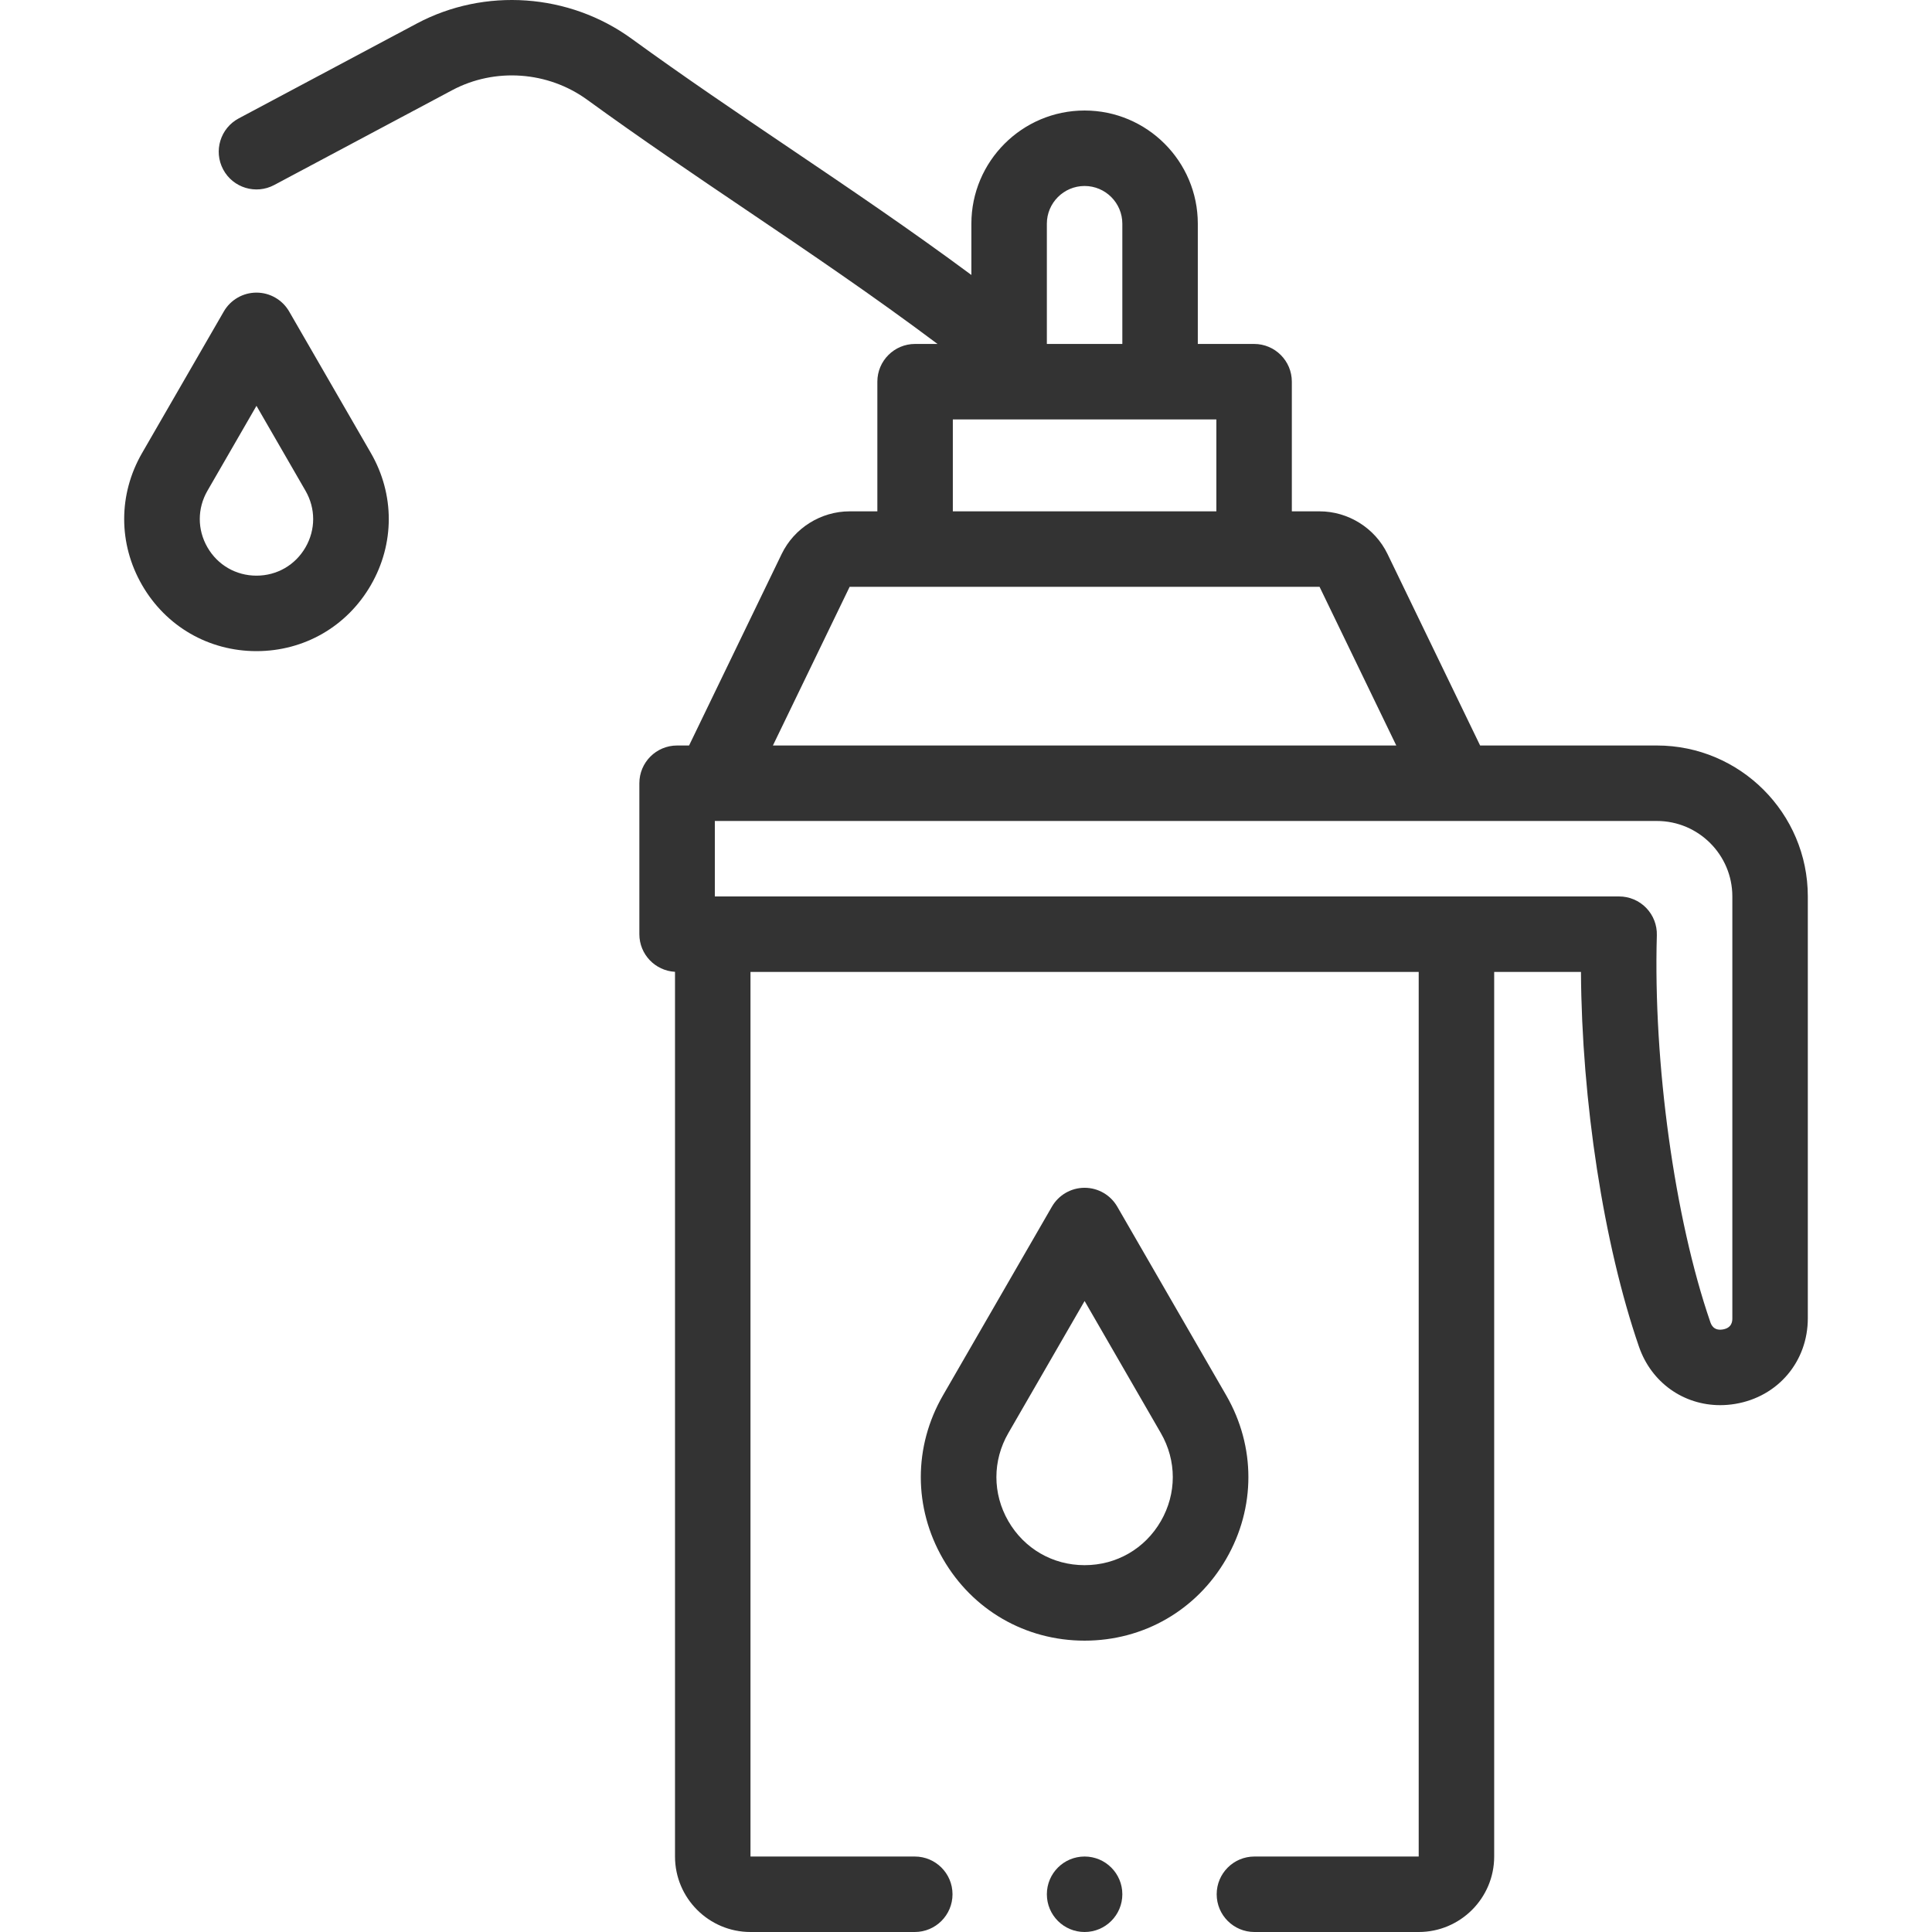
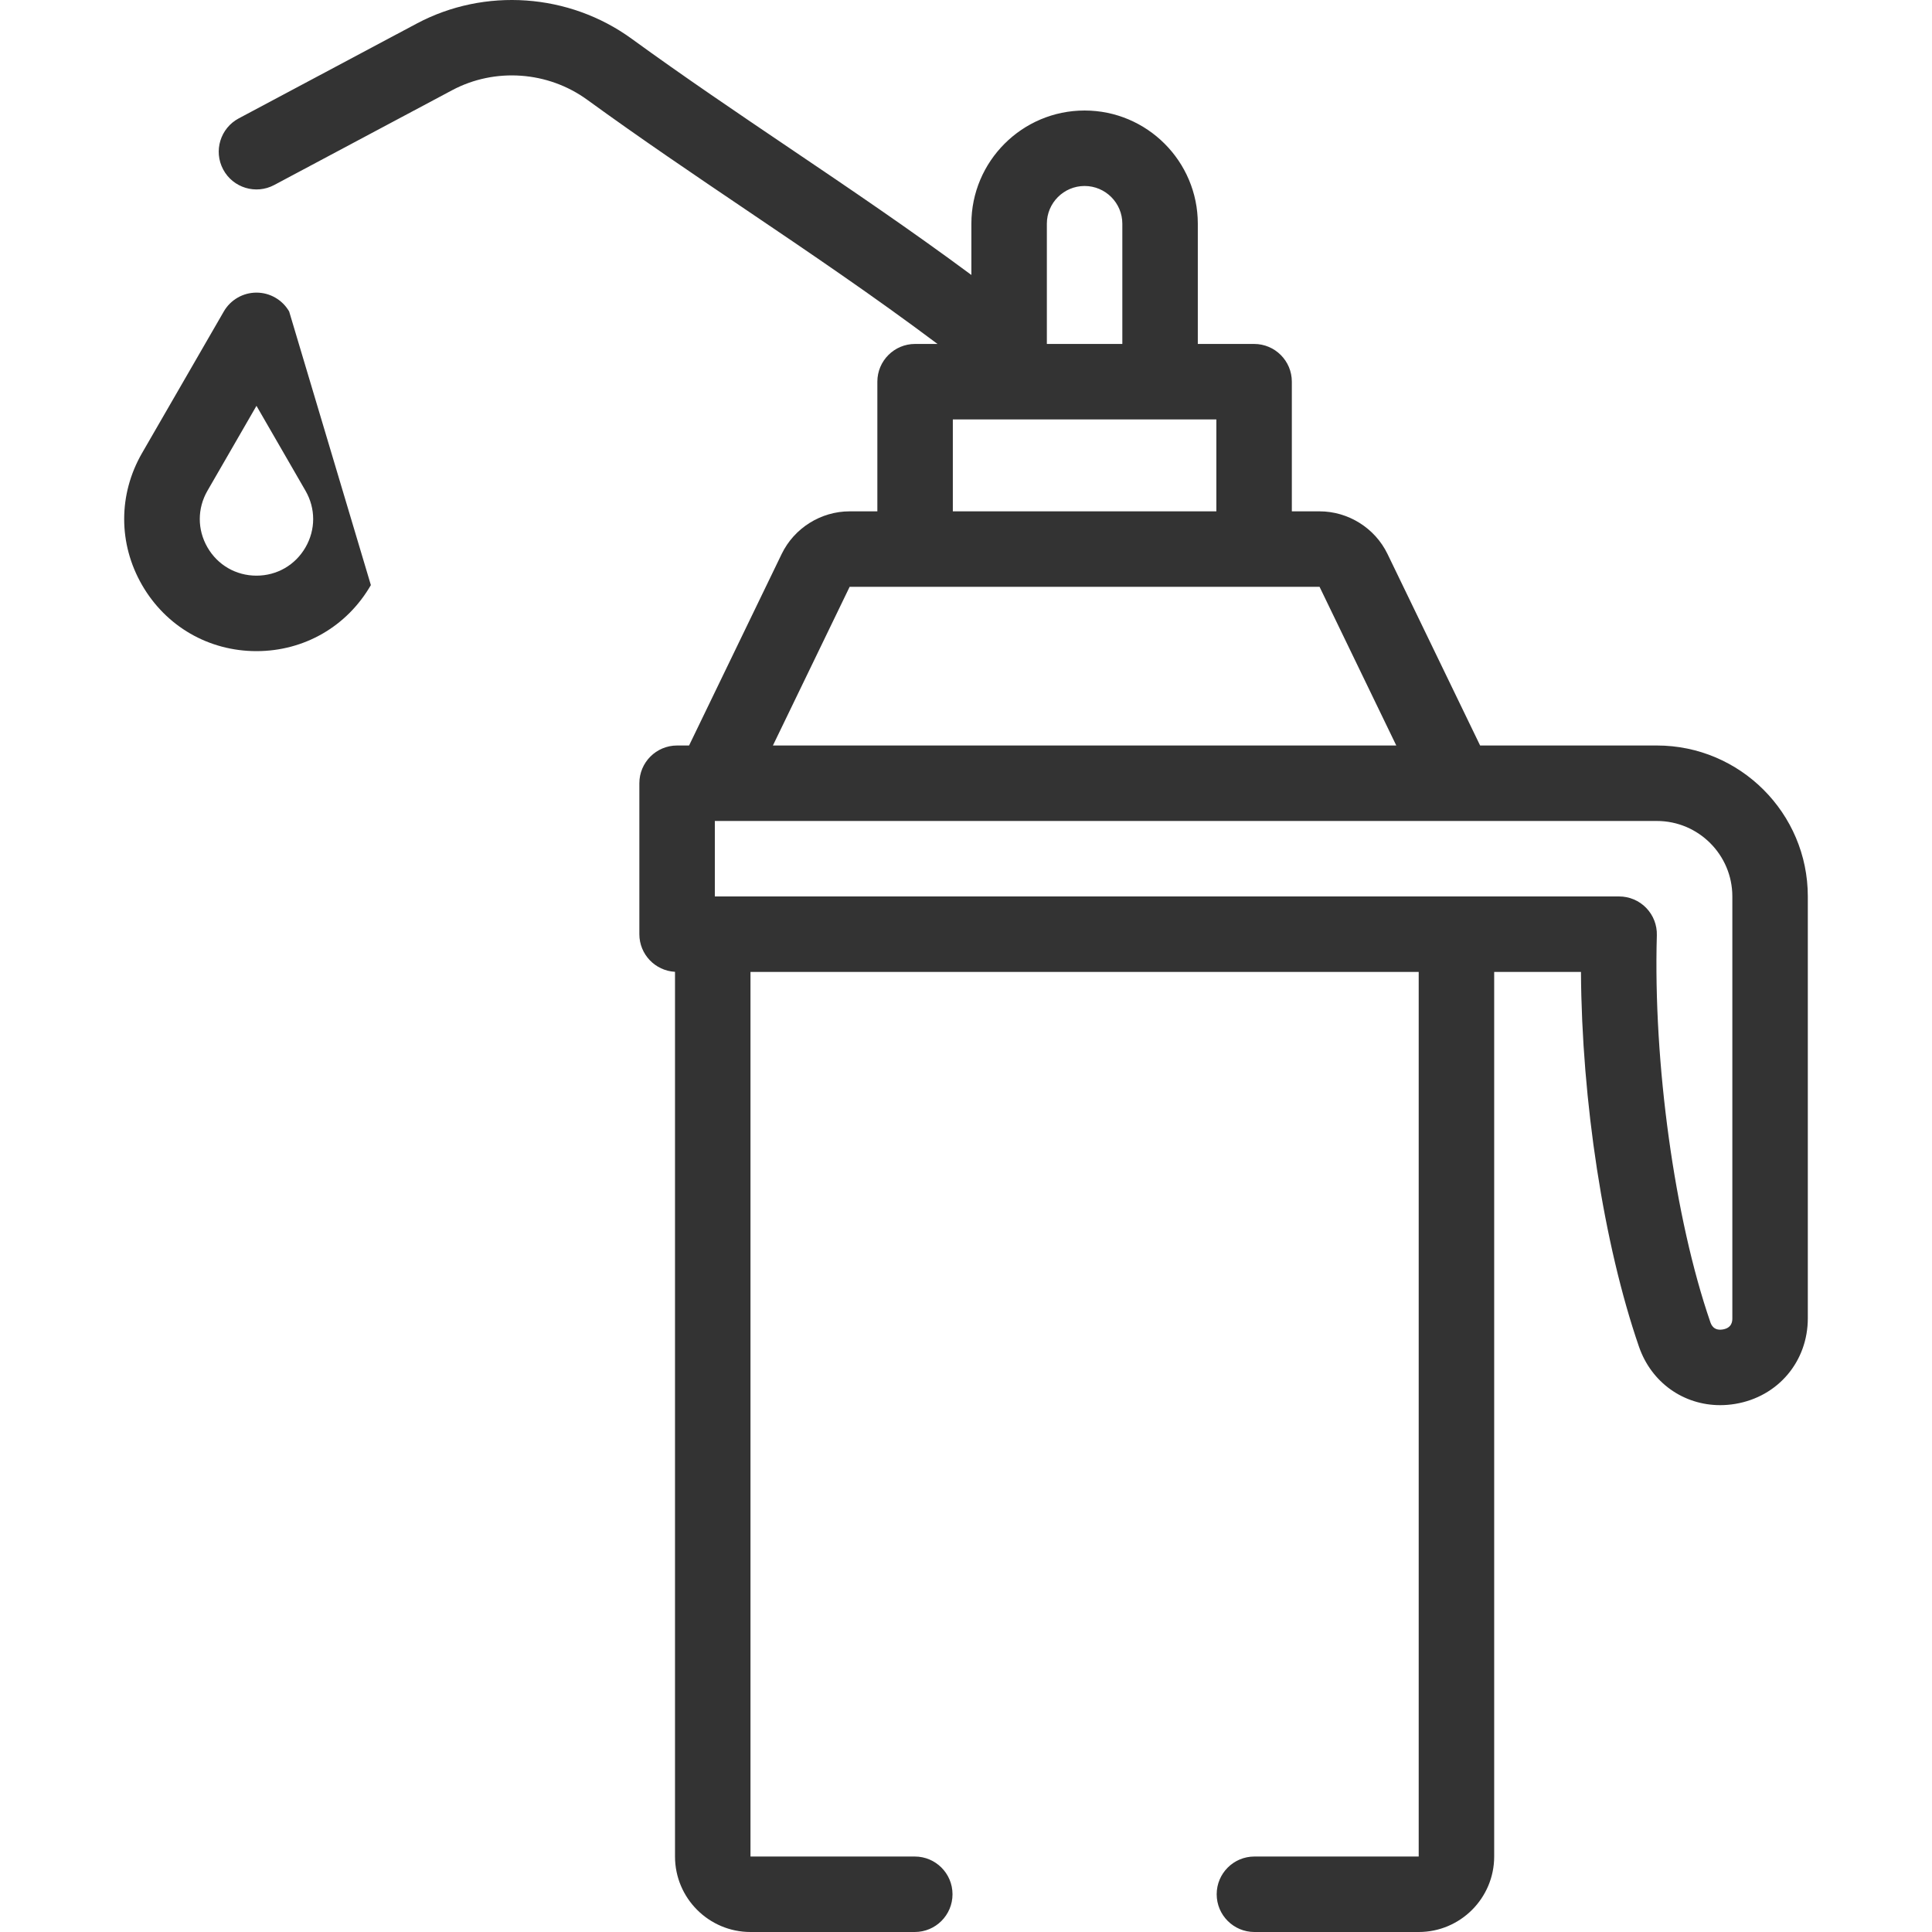
<svg xmlns="http://www.w3.org/2000/svg" version="1.1" width="512" height="512" x="0" y="0" viewBox="0 0 511.943 511.943" style="enable-background:new 0 0 512 512" xml:space="preserve" class="">
  <g>
    <g>
-       <circle cx="287.397" cy="501.943" r="10" fill="#333333" data-original="#000000" class="" />
      <path d="m439.037 197.543h-46.833l-24.542-50.753c-3.317-6.86-10.385-11.294-18.005-11.294h-7.345v-34.358c0-5.523-4.477-10-10-10h-14.915v-31.855c0-16.542-13.458-30-30-30s-30 13.458-30 30v13.578c-16.208-12.018-32.406-22.96-48.201-33.63-13.734-9.278-27.937-18.872-41.836-28.975-16.567-12.04-38.917-13.614-56.941-4.011l-47.16 25.126c-4.874 2.597-6.72 8.654-4.124 13.528 2.597 4.874 8.653 6.721 13.528 4.124l47.159-25.127c11.317-6.028 25.36-5.033 35.779 2.539 14.178 10.304 28.525 19.996 42.399 29.369 16.561 11.188 33.568 22.699 50.419 35.334h-5.937c-5.523 0-10 4.477-10 10v34.358h-7.345c-7.62 0-14.688 4.433-18.006 11.294l-24.541 50.753h-3.173c-5.523 0-10 4.477-10 10v40c0 5.336 4.183 9.684 9.448 9.972v234.428c0 11.028 8.972 20 20 20h43.532c5.523 0 10-4.477 10-10s-4.477-10-10-10h-43.532v-234.4h177.064v234.4h-43.532c-5.523 0-10 4.477-10 10s4.477 10 10 10h43.532c11.028 0 20-8.972 20-20v-234.4h22.996c.195 34.163 5.993 72.109 15.367 99.292 3.287 9.531 11.817 15.505 21.523 15.505 1.317 0 2.658-.11 4.008-.337 11.312-1.896 19.213-11.225 19.213-22.688v-111.772c.001-22.056-17.943-40-39.999-40zm-151.639-148.26c5.514 0 9.999 4.486 9.999 10v31.855h-20v-31.855c0-5.514 4.486-10 10.001-10zm-34.915 61.855h69.829v24.358h-69.829zm-27.345 44.358h124.519l20.331 42.047h-165.181zm233.899 193.82c0 .628 0 2.541-2.518 2.963-2.503.421-3.116-1.375-3.319-1.964-9.457-27.421-15.149-68.606-14.167-102.482.079-2.701-.94-5.319-2.823-7.258-1.883-1.938-4.47-3.032-7.173-3.032h-239.62v-20h249.62c11.028 0 20 8.972 20 20z" fill="#333333" data-original="#000000" class="" />
-       <path d="m76.621 82.538c-1.786-3.094-5.087-5-8.66-5s-6.874 1.906-8.66 5l-21.65 37.5c-6.327 10.958-6.327 24.042 0 35 6.326 10.958 17.657 17.5 30.311 17.5 12.653 0 23.984-6.542 30.311-17.5s6.327-24.042 0-35zm4.331 62.5c-2.711 4.696-7.568 7.5-12.991 7.5s-10.279-2.804-12.99-7.5-2.711-10.304 0-15l12.99-22.5 12.991 22.5c2.711 4.697 2.711 10.304 0 15z" fill="#333333" data-original="#000000" class="" />
-       <path d="m324.925 369.741-28.868-50c-1.786-3.094-5.087-5-8.66-5s-6.874 1.906-8.66 5l-28.867 50c-7.833 13.567-7.833 29.766 0 43.333 7.832 13.567 21.862 21.667 37.528 21.667 15.665 0 29.695-8.1 37.527-21.667 7.833-13.567 7.833-29.767 0-43.333zm-17.32 33.333c-4.218 7.306-11.772 11.667-20.208 11.667-8.435 0-15.989-4.361-20.207-11.667s-4.218-16.028 0-23.333l20.207-35 20.208 35c4.217 7.305 4.217 16.027 0 23.333z" fill="#333333" data-original="#000000" class="" />
+       <path d="m76.621 82.538c-1.786-3.094-5.087-5-8.66-5s-6.874 1.906-8.66 5l-21.65 37.5c-6.327 10.958-6.327 24.042 0 35 6.326 10.958 17.657 17.5 30.311 17.5 12.653 0 23.984-6.542 30.311-17.5zm4.331 62.5c-2.711 4.696-7.568 7.5-12.991 7.5s-10.279-2.804-12.99-7.5-2.711-10.304 0-15l12.99-22.5 12.991 22.5c2.711 4.697 2.711 10.304 0 15z" fill="#333333" data-original="#000000" class="" />
    </g>
  </g>
</svg>